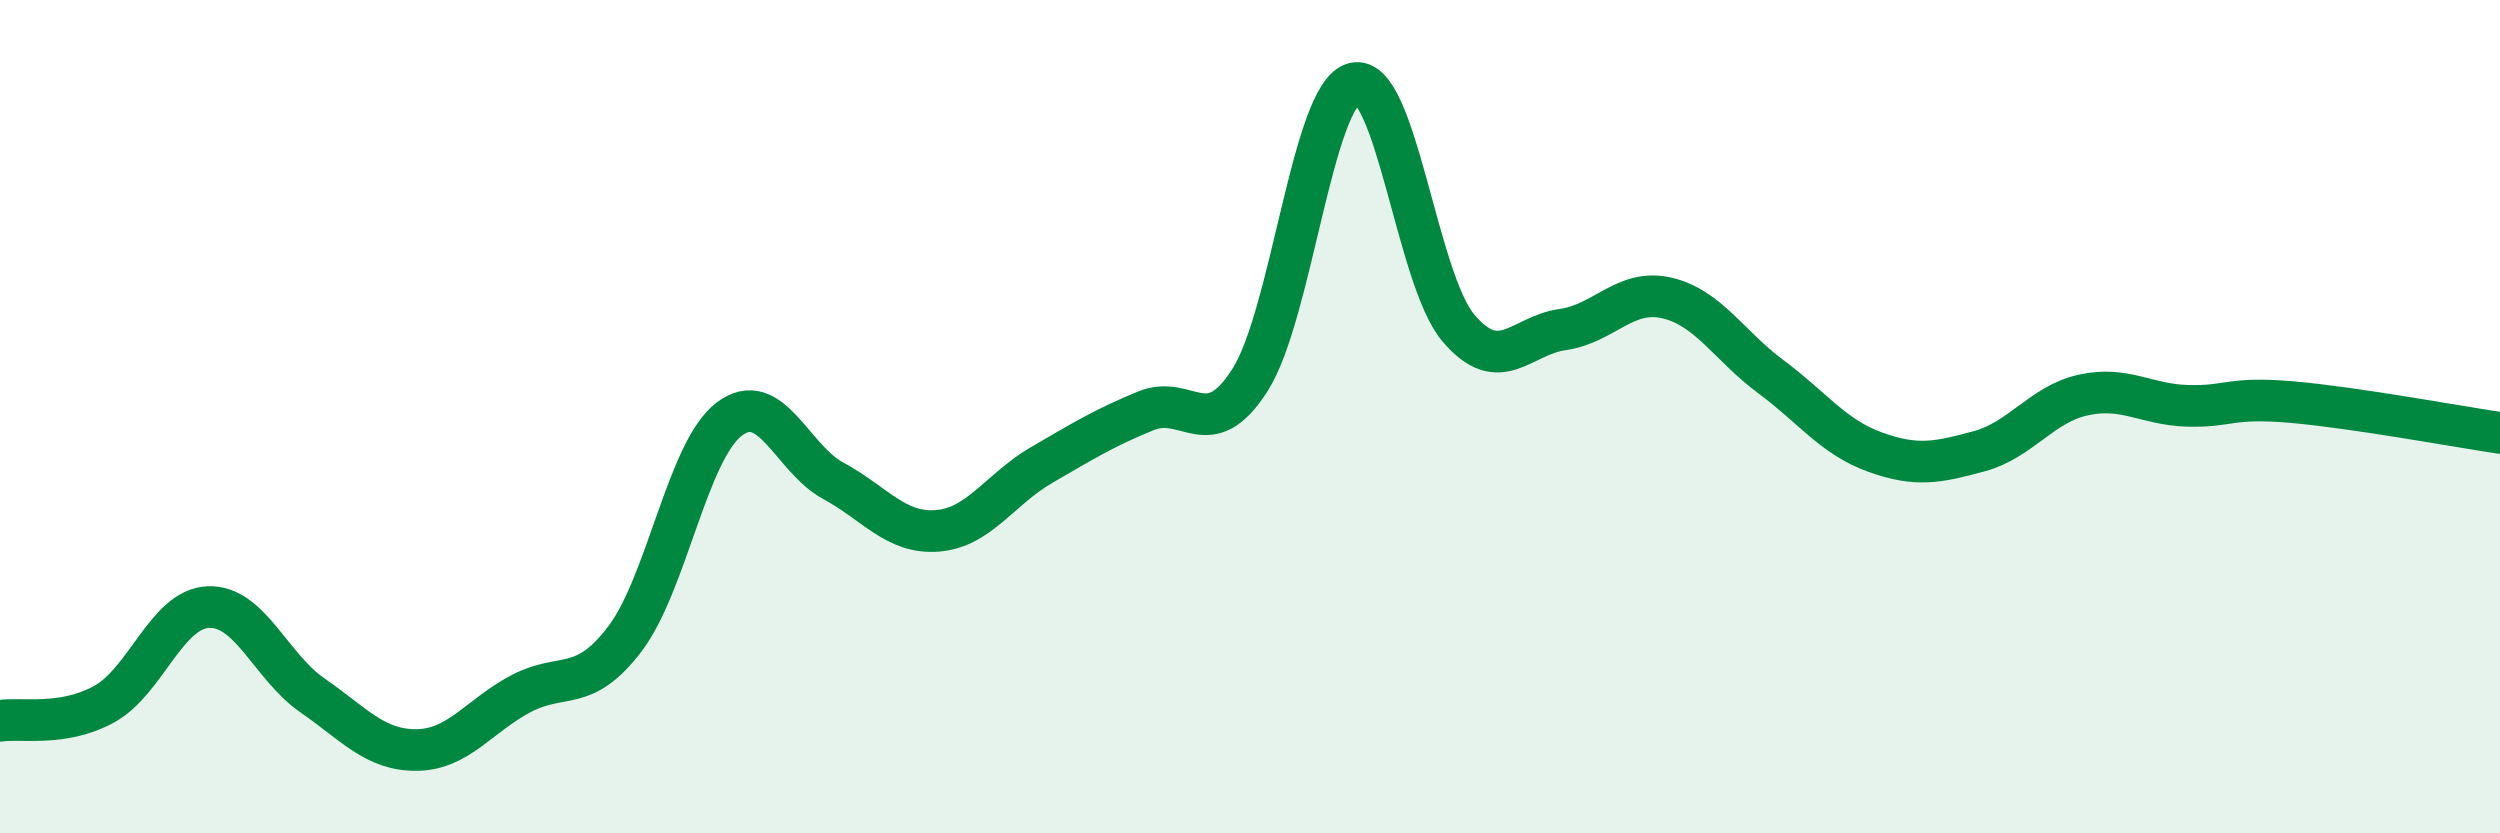
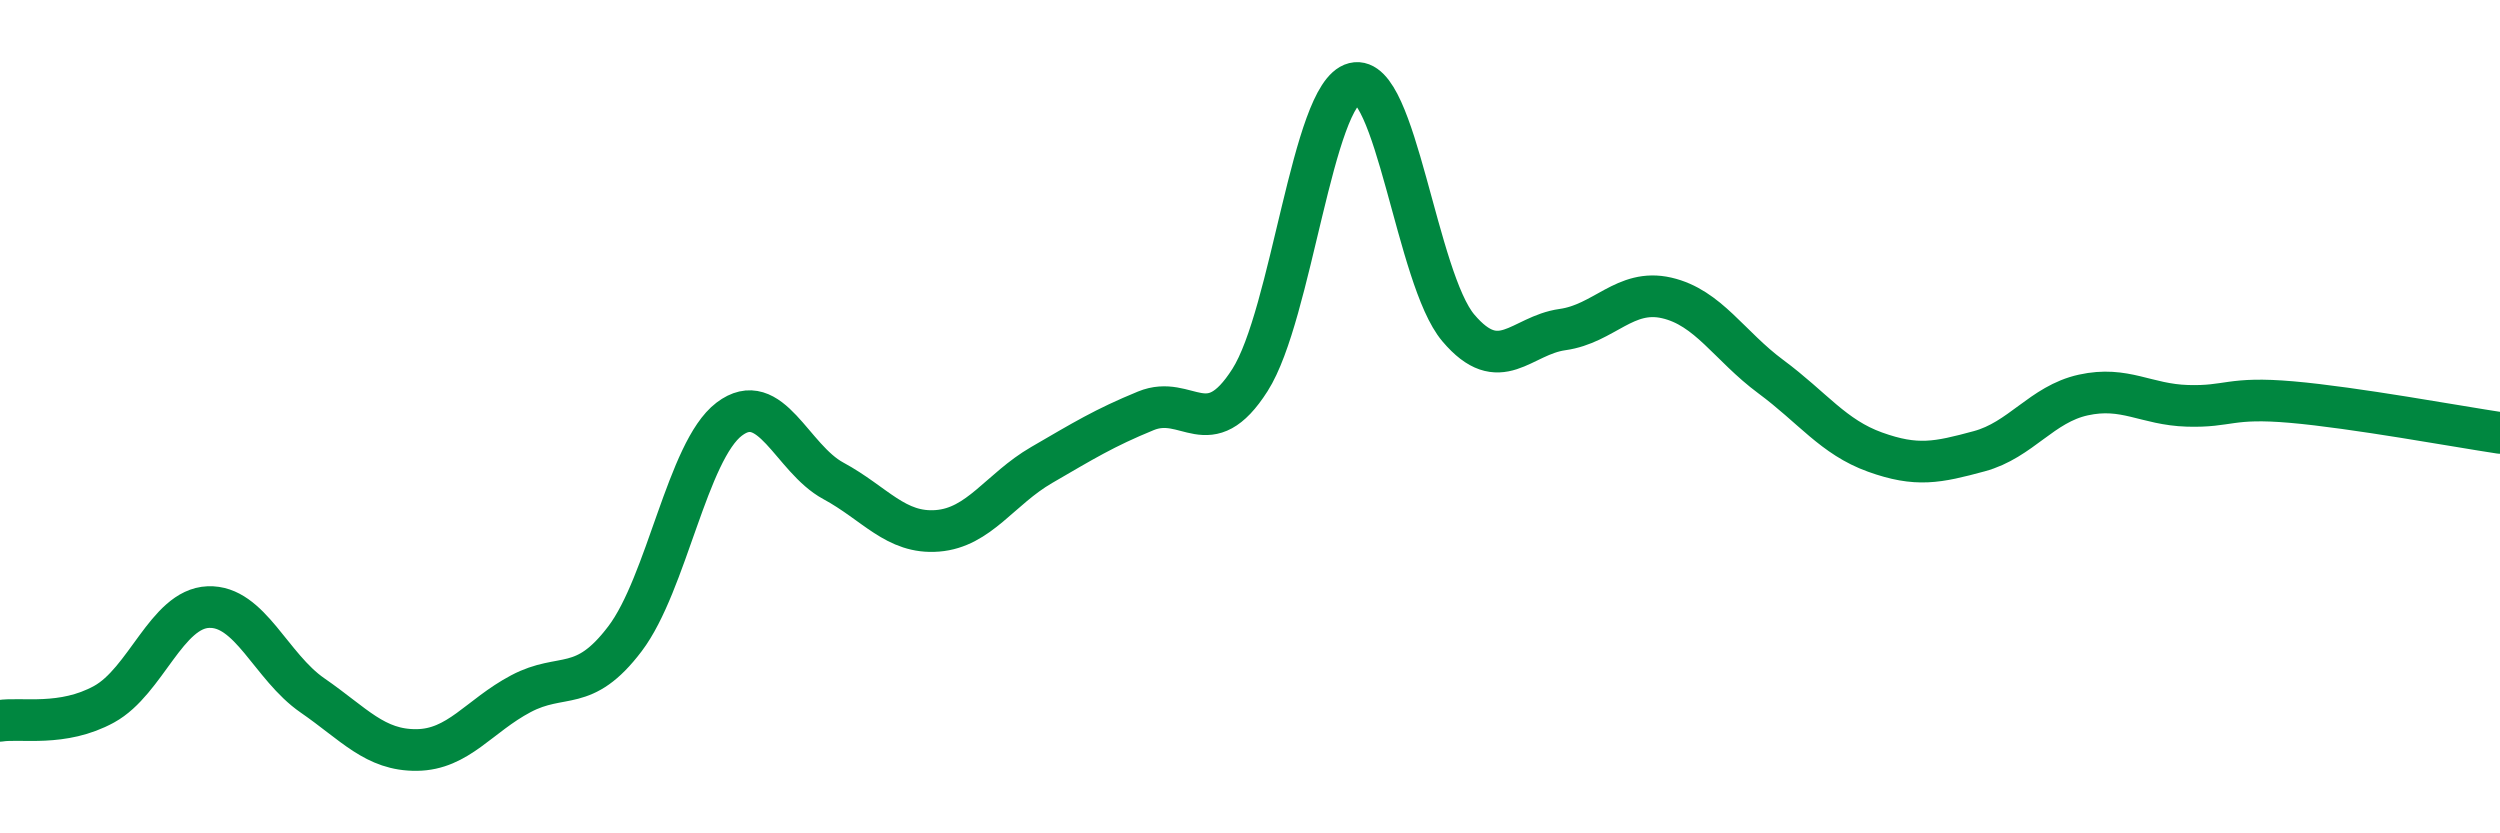
<svg xmlns="http://www.w3.org/2000/svg" width="60" height="20" viewBox="0 0 60 20">
-   <path d="M 0,17.3 C 0.5,17.22 1.5,17.45 2.5,16.9 C 3.5,16.35 4,14.61 5,14.57 C 6,14.53 6.5,16 7.5,16.69 C 8.5,17.38 9,18.01 10,18 C 11,17.99 11.5,17.18 12.5,16.65 C 13.5,16.12 14,16.65 15,15.33 C 16,14.01 16.5,10.82 17.5,10.06 C 18.5,9.3 19,11 20,11.54 C 21,12.08 21.5,12.82 22.5,12.74 C 23.5,12.66 24,11.74 25,11.16 C 26,10.58 26.5,10.27 27.5,9.86 C 28.5,9.45 29,10.69 30,9.12 C 31,7.55 31.5,2.25 32.5,2 C 33.5,1.75 34,6.69 35,7.87 C 36,9.05 36.5,8.05 37.5,7.91 C 38.5,7.77 39,6.92 40,7.15 C 41,7.38 41.5,8.3 42.5,9.04 C 43.5,9.78 44,10.49 45,10.85 C 46,11.21 46.5,11.1 47.5,10.83 C 48.5,10.56 49,9.7 50,9.48 C 51,9.26 51.5,9.71 52.5,9.74 C 53.5,9.77 53.5,9.52 55,9.65 C 56.5,9.78 59,10.24 60,10.39L60 20L0 20Z" fill="#008740" opacity="0.1" stroke-linecap="round" stroke-linejoin="round" />
  <path d="M 0,17.3 C 0.5,17.22 1.5,17.45 2.5,16.9 C 3.5,16.35 4,14.61 5,14.57 C 6,14.53 6.5,16 7.5,16.69 C 8.5,17.38 9,18.01 10,18 C 11,17.99 11.5,17.18 12.5,16.65 C 13.5,16.12 14,16.65 15,15.33 C 16,14.01 16.5,10.82 17.5,10.06 C 18.5,9.3 19,11 20,11.54 C 21,12.08 21.5,12.82 22.5,12.74 C 23.5,12.66 24,11.74 25,11.16 C 26,10.58 26.5,10.27 27.5,9.86 C 28.5,9.45 29,10.69 30,9.12 C 31,7.55 31.5,2.25 32.5,2 C 33.5,1.75 34,6.69 35,7.87 C 36,9.05 36.5,8.05 37.5,7.91 C 38.5,7.77 39,6.92 40,7.15 C 41,7.38 41.5,8.3 42.5,9.04 C 43.5,9.78 44,10.49 45,10.85 C 46,11.21 46.5,11.1 47.5,10.83 C 48.5,10.56 49,9.7 50,9.48 C 51,9.26 51.5,9.71 52.5,9.74 C 53.5,9.77 53.5,9.52 55,9.65 C 56.5,9.78 59,10.24 60,10.39" stroke="#008740" stroke-width="1" fill="none" stroke-linecap="round" stroke-linejoin="round" />
</svg>